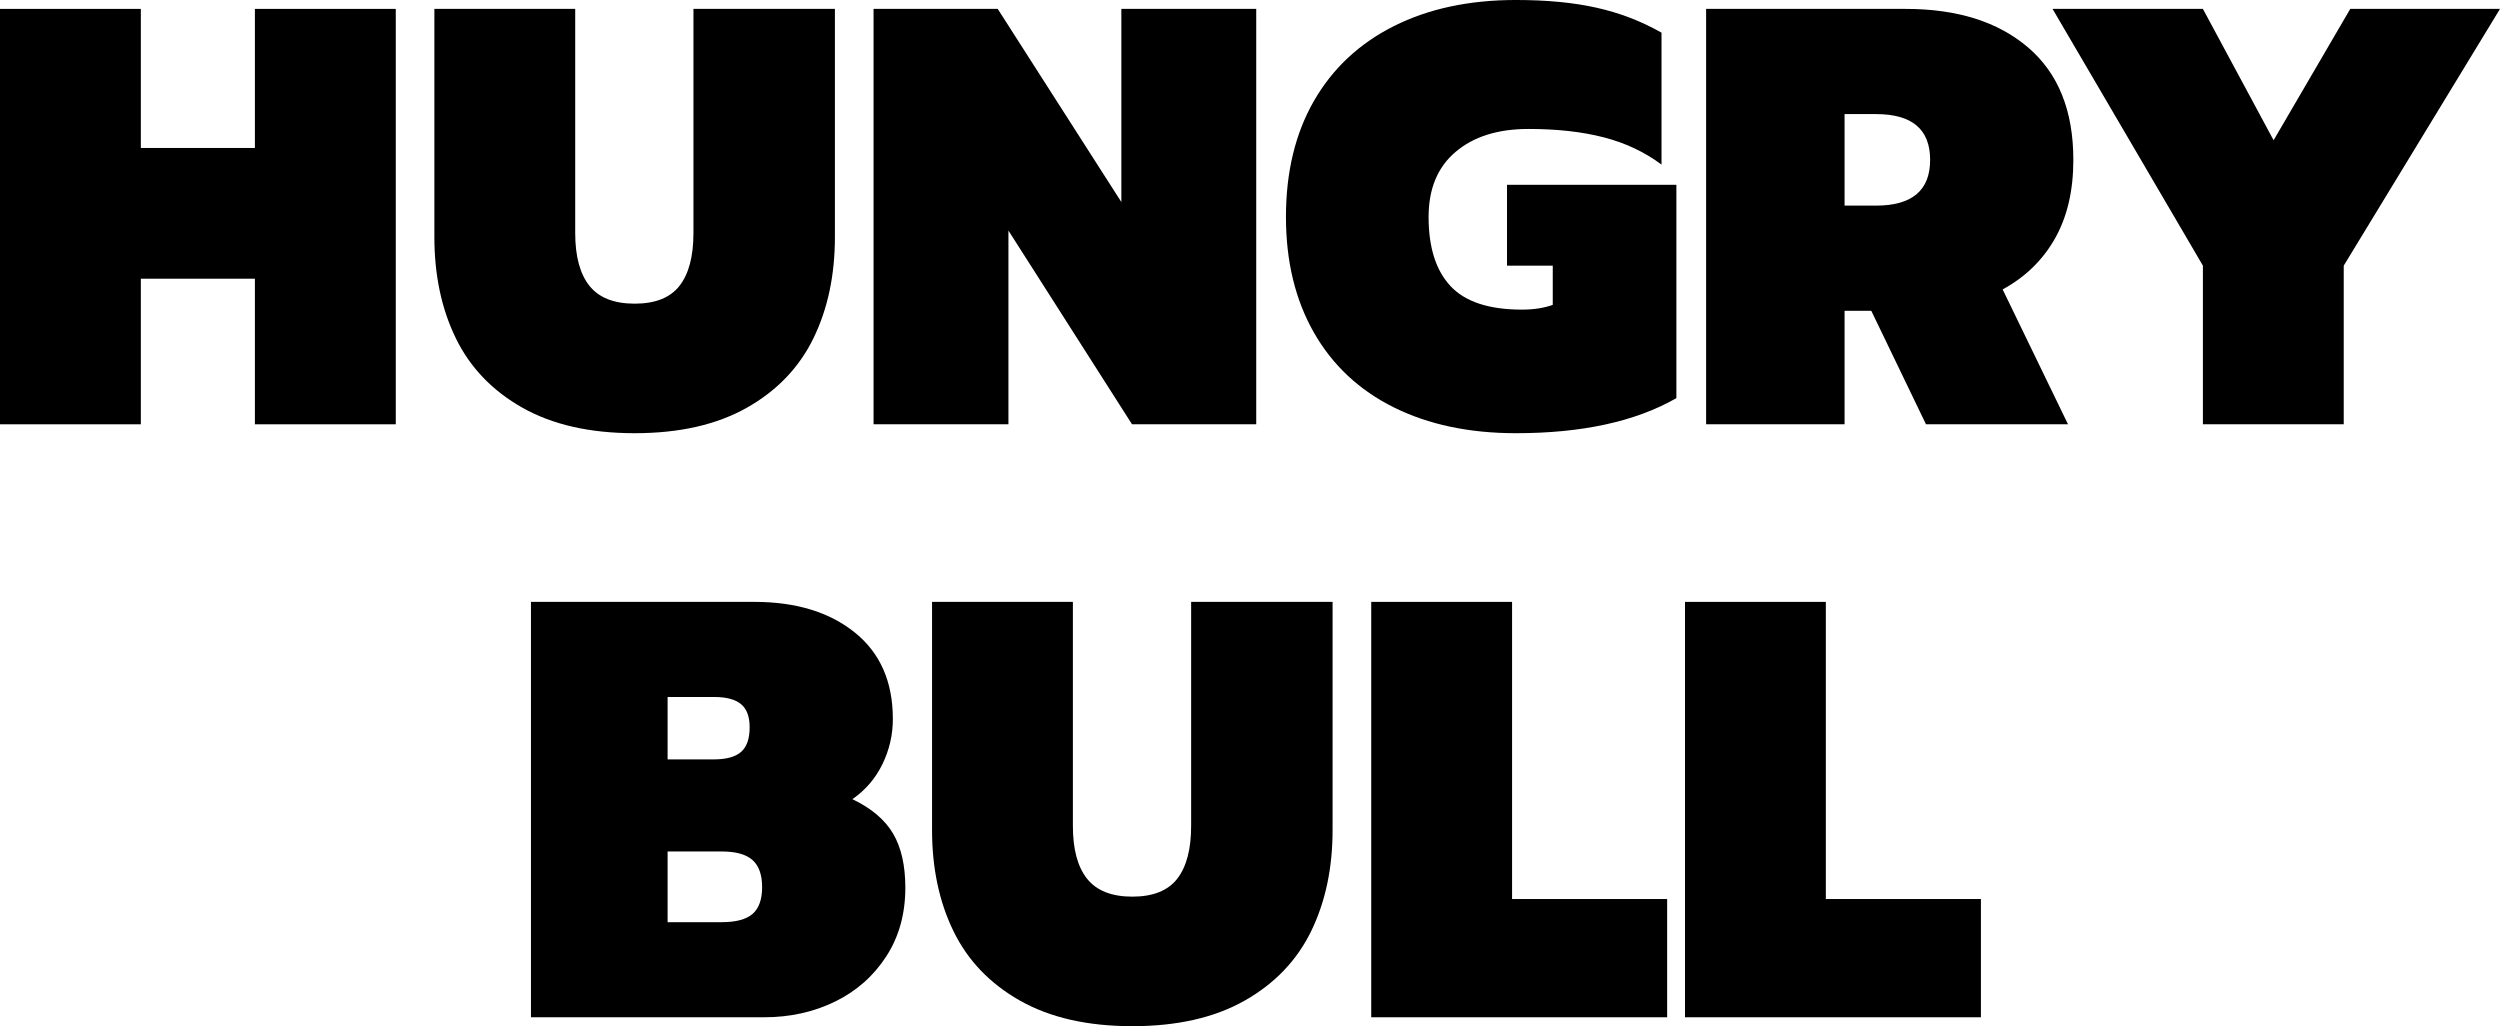
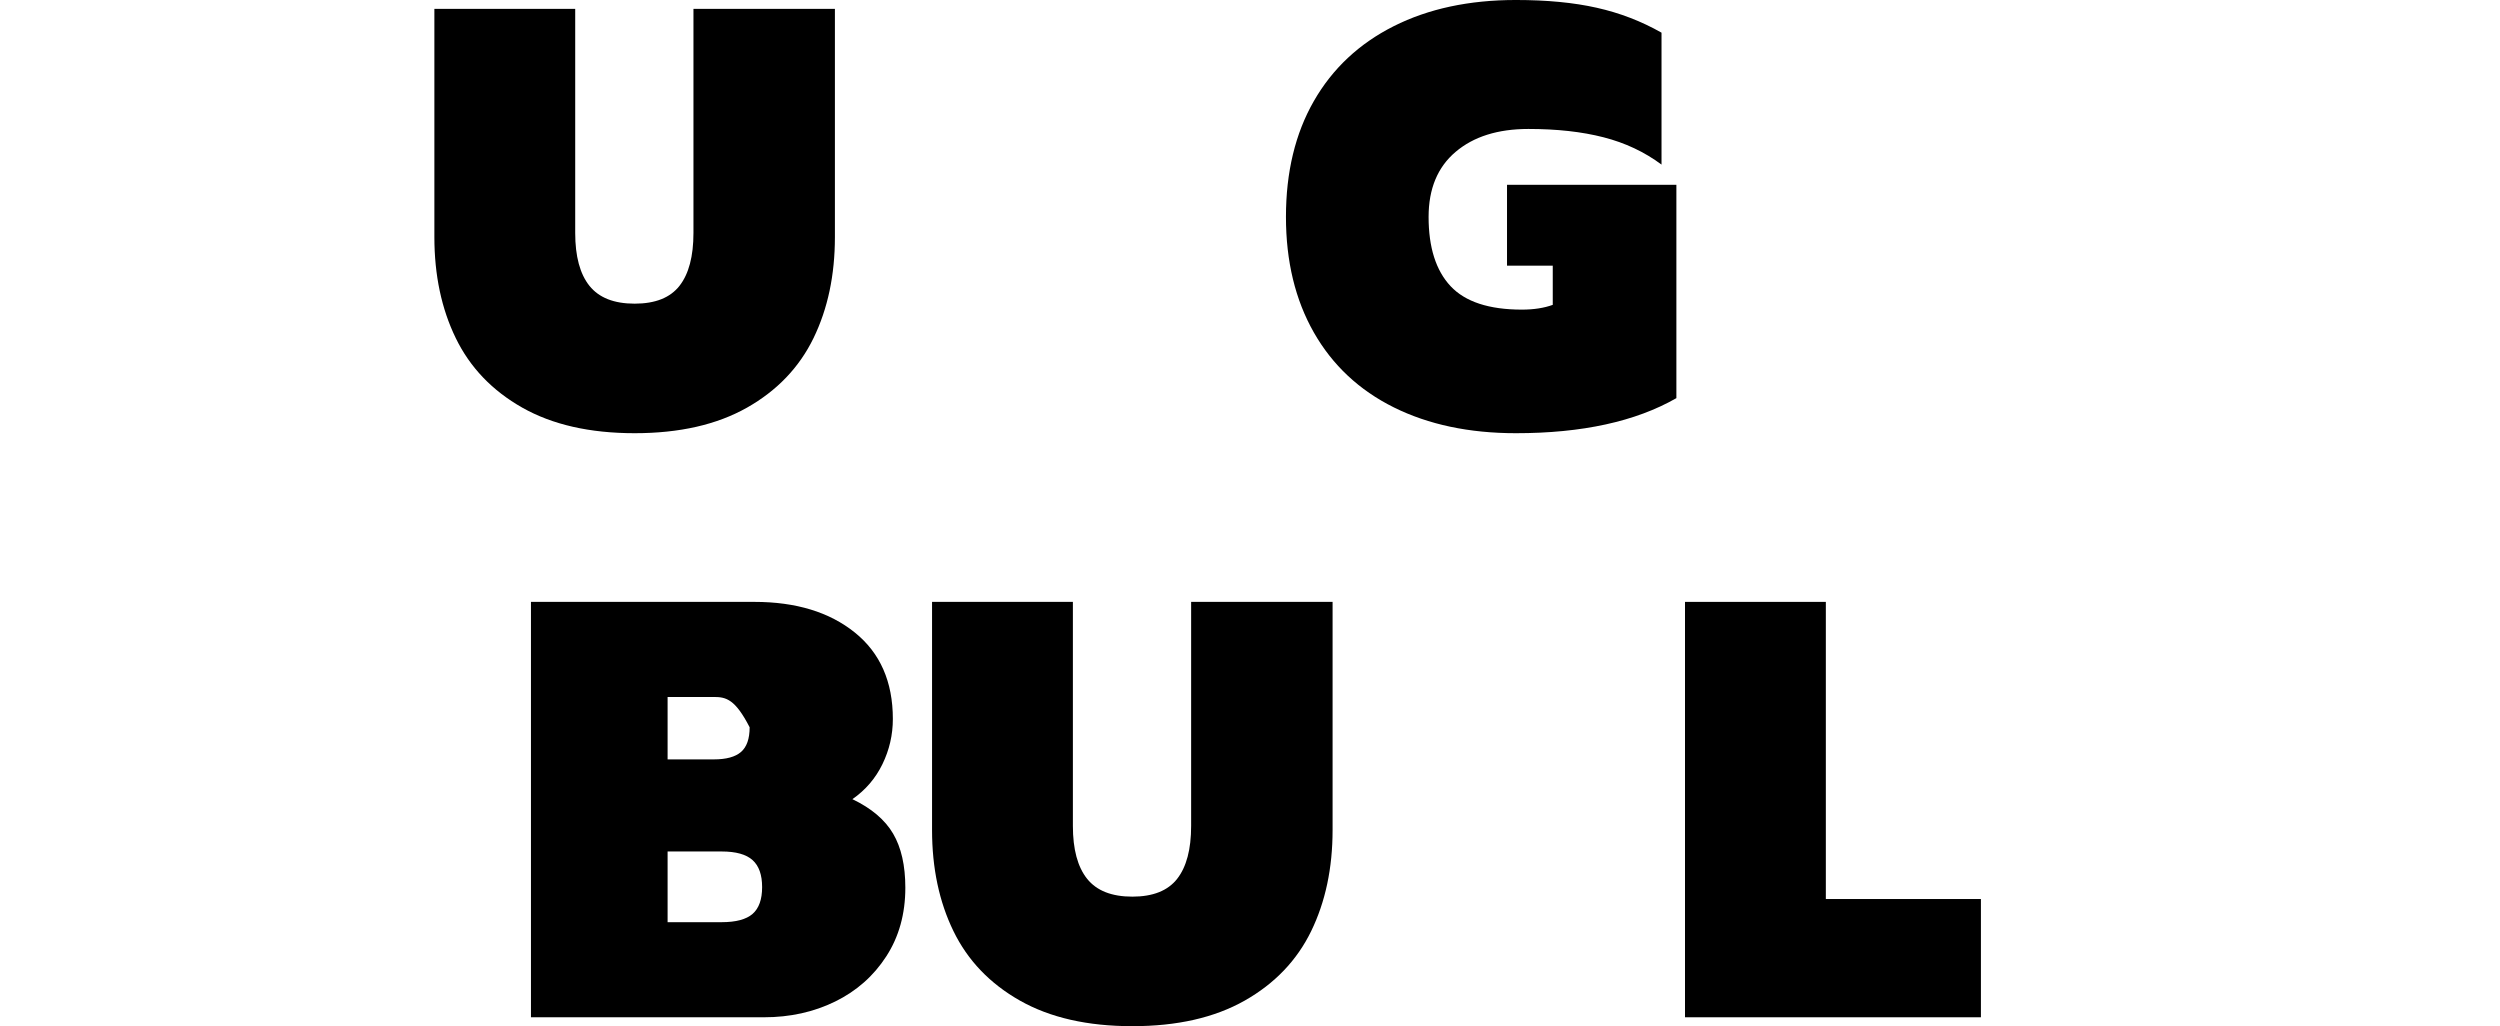
<svg xmlns="http://www.w3.org/2000/svg" viewBox="9.28 54.35 885.64 363.54" version="1.0" preserveAspectRatio="xMidYMid meet" zoomAndPan="magnify">
  <defs>
    <g />
  </defs>
  <g fill-opacity="1" fill="#000000">
    <g transform="translate(1.906, 204.659)">
      <g>
-         <path d="M 7.375 -147.156 L 57.266 -147.156 L 57.266 -97.891 L 97.672 -97.891 L 97.672 -147.156 L 147.578 -147.156 L 147.578 0 L 97.672 0 L 97.672 -51.578 L 57.266 -51.578 L 57.266 0 L 7.375 0 Z M 7.375 -147.156" />
-       </g>
+         </g>
    </g>
  </g>
  <g fill-opacity="1" fill="#000000">
    <g transform="translate(156.848, 204.659)">
      <g>
        <path d="M 77.266 3.156 C 61.398 3.156 48.133 0.141 37.469 -5.891 C 26.801 -11.93 18.941 -20.145 13.891 -30.531 C 8.836 -40.914 6.312 -52.844 6.312 -66.312 L 6.312 -147.156 L 56.203 -147.156 L 56.203 -67.781 C 56.203 -59.5 57.883 -53.254 61.25 -49.047 C 64.625 -44.836 69.961 -42.734 77.266 -42.734 C 84.555 -42.734 89.848 -44.836 93.141 -49.047 C 96.441 -53.254 98.094 -59.5 98.094 -67.781 L 98.094 -147.156 L 148.203 -147.156 L 148.203 -66.312 C 148.203 -52.844 145.676 -40.914 140.625 -30.531 C 135.57 -20.145 127.711 -11.93 117.047 -5.891 C 106.379 0.141 93.117 3.156 77.266 3.156 Z M 77.266 3.156" />
      </g>
    </g>
  </g>
  <g fill-opacity="1" fill="#000000">
    <g transform="translate(311.369, 204.659)">
      <g>
-         <path d="M 7.375 -147.156 L 51.359 -147.156 L 95.156 -78.734 L 95.156 -147.156 L 142.938 -147.156 L 142.938 0 L 98.938 0 L 55.156 -68.625 L 55.156 0 L 7.375 0 Z M 7.375 -147.156" />
-       </g>
+         </g>
    </g>
  </g>
  <g fill-opacity="1" fill="#000000">
    <g transform="translate(461.68, 204.659)">
      <g>
        <path d="M 84.625 3.156 C 68.062 3.156 53.641 0.102 41.359 -6 C 29.086 -12.102 19.648 -20.941 13.047 -32.516 C 6.453 -44.098 3.156 -57.75 3.156 -73.469 C 3.156 -89.332 6.453 -103.016 13.047 -114.516 C 19.648 -126.023 29.086 -134.867 41.359 -141.047 C 53.641 -147.223 68.062 -150.312 84.625 -150.312 C 95.57 -150.312 105.113 -149.395 113.25 -147.562 C 121.395 -145.738 129.047 -142.797 136.203 -138.734 L 136.203 -92 C 130.172 -96.488 123.328 -99.711 115.672 -101.672 C 108.023 -103.641 99.148 -104.625 89.047 -104.625 C 78.242 -104.625 69.648 -101.922 63.266 -96.516 C 56.879 -91.117 53.688 -83.438 53.688 -73.469 C 53.688 -62.664 56.281 -54.488 61.469 -48.938 C 66.664 -43.395 75.086 -40.625 86.734 -40.625 C 90.941 -40.625 94.586 -41.188 97.672 -42.312 L 97.672 -56.203 L 81.469 -56.203 L 81.469 -84.844 L 141.469 -84.844 L 141.469 -9.266 C 127.008 -0.984 108.062 3.156 84.625 3.156 Z M 84.625 3.156" />
      </g>
    </g>
  </g>
  <g fill-opacity="1" fill="#000000">
    <g transform="translate(606.307, 204.659)">
      <g>
-         <path d="M 7.375 -147.156 L 78.094 -147.156 C 96.344 -147.156 110.801 -142.594 121.469 -133.469 C 132.133 -124.344 137.469 -111.078 137.469 -93.672 C 137.469 -82.734 135.289 -73.438 130.938 -65.781 C 126.594 -58.133 120.422 -52.133 112.422 -47.781 L 135.578 0 L 85.266 0 L 65.891 -40.203 L 56.422 -40.203 L 56.422 0 L 7.375 0 Z M 67.578 -77.469 C 80.348 -77.469 86.734 -82.867 86.734 -93.672 C 86.734 -104.484 80.348 -109.891 67.578 -109.891 L 56.422 -109.891 L 56.422 -77.469 Z M 67.578 -77.469" />
-       </g>
+         </g>
    </g>
  </g>
  <g fill-opacity="1" fill="#000000">
    <g transform="translate(733.25, 204.659)">
      <g>
-         <path d="M 56.422 -56.203 L 3.156 -147.156 L 56.422 -147.156 L 81.469 -100.625 L 108.625 -147.156 L 161.672 -147.156 L 106.312 -56.203 L 106.312 0 L 56.422 0 Z M 56.422 -56.203" />
-       </g>
+         </g>
    </g>
  </g>
  <g fill-opacity="1" fill="#000000">
    <g transform="translate(190, 414.726)">
      <g>
-         <path d="M 7.375 -147.156 L 86.516 -147.156 C 101.254 -147.156 113.113 -143.539 122.094 -136.312 C 131.082 -129.082 135.578 -118.867 135.578 -105.672 C 135.578 -100.066 134.348 -94.734 131.891 -89.672 C 129.43 -84.617 125.883 -80.484 121.25 -77.266 C 127.988 -74.035 132.797 -69.961 135.672 -65.047 C 138.555 -60.141 140 -53.754 140 -45.891 C 140 -36.629 137.75 -28.523 133.25 -21.578 C 128.758 -14.629 122.723 -9.297 115.141 -5.578 C 107.566 -1.859 99.148 0 89.891 0 L 7.375 0 Z M 72.203 -91.359 C 76.555 -91.359 79.75 -92.234 81.781 -93.984 C 83.82 -95.742 84.844 -98.66 84.844 -102.734 C 84.844 -106.523 83.82 -109.258 81.781 -110.938 C 79.75 -112.625 76.555 -113.469 72.203 -113.469 L 55.781 -113.469 L 55.781 -91.359 Z M 74.938 -33.688 C 79.988 -33.688 83.641 -34.664 85.891 -36.625 C 88.141 -38.594 89.266 -41.754 89.266 -46.109 C 89.266 -50.453 88.141 -53.641 85.891 -55.672 C 83.641 -57.711 79.988 -58.734 74.938 -58.734 L 55.781 -58.734 L 55.781 -33.688 Z M 74.938 -33.688" />
+         <path d="M 7.375 -147.156 L 86.516 -147.156 C 101.254 -147.156 113.113 -143.539 122.094 -136.312 C 131.082 -129.082 135.578 -118.867 135.578 -105.672 C 135.578 -100.066 134.348 -94.734 131.891 -89.672 C 129.43 -84.617 125.883 -80.484 121.25 -77.266 C 127.988 -74.035 132.797 -69.961 135.672 -65.047 C 138.555 -60.141 140 -53.754 140 -45.891 C 140 -36.629 137.75 -28.523 133.25 -21.578 C 128.758 -14.629 122.723 -9.297 115.141 -5.578 C 107.566 -1.859 99.148 0 89.891 0 L 7.375 0 Z M 72.203 -91.359 C 76.555 -91.359 79.75 -92.234 81.781 -93.984 C 83.82 -95.742 84.844 -98.66 84.844 -102.734 C 79.75 -112.625 76.555 -113.469 72.203 -113.469 L 55.781 -113.469 L 55.781 -91.359 Z M 74.938 -33.688 C 79.988 -33.688 83.641 -34.664 85.891 -36.625 C 88.141 -38.594 89.266 -41.754 89.266 -46.109 C 89.266 -50.453 88.141 -53.641 85.891 -55.672 C 83.641 -57.711 79.988 -58.734 74.938 -58.734 L 55.781 -58.734 L 55.781 -33.688 Z M 74.938 -33.688" />
      </g>
    </g>
  </g>
  <g fill-opacity="1" fill="#000000">
    <g transform="translate(333.153, 414.726)">
      <g>
        <path d="M 77.266 3.156 C 61.398 3.156 48.133 0.141 37.469 -5.891 C 26.801 -11.93 18.941 -20.145 13.891 -30.531 C 8.836 -40.914 6.312 -52.844 6.312 -66.312 L 6.312 -147.156 L 56.203 -147.156 L 56.203 -67.781 C 56.203 -59.5 57.883 -53.254 61.25 -49.047 C 64.625 -44.836 69.961 -42.734 77.266 -42.734 C 84.555 -42.734 89.848 -44.836 93.141 -49.047 C 96.441 -53.254 98.094 -59.5 98.094 -67.781 L 98.094 -147.156 L 148.203 -147.156 L 148.203 -66.312 C 148.203 -52.844 145.676 -40.914 140.625 -30.531 C 135.57 -20.145 127.711 -11.93 117.047 -5.891 C 106.379 0.141 93.117 3.156 77.266 3.156 Z M 77.266 3.156" />
      </g>
    </g>
  </g>
  <g fill-opacity="1" fill="#000000">
    <g transform="translate(487.674, 414.726)">
      <g>
-         <path d="M 7.375 -147.156 L 57.266 -147.156 L 57.266 -41.891 L 112.203 -41.891 L 112.203 0 L 7.375 0 Z M 7.375 -147.156" />
-       </g>
+         </g>
    </g>
  </g>
  <g fill-opacity="1" fill="#000000">
    <g transform="translate(598.828, 414.726)">
      <g>
        <path d="M 7.375 -147.156 L 57.266 -147.156 L 57.266 -41.891 L 112.203 -41.891 L 112.203 0 L 7.375 0 Z M 7.375 -147.156" />
      </g>
    </g>
  </g>
</svg>